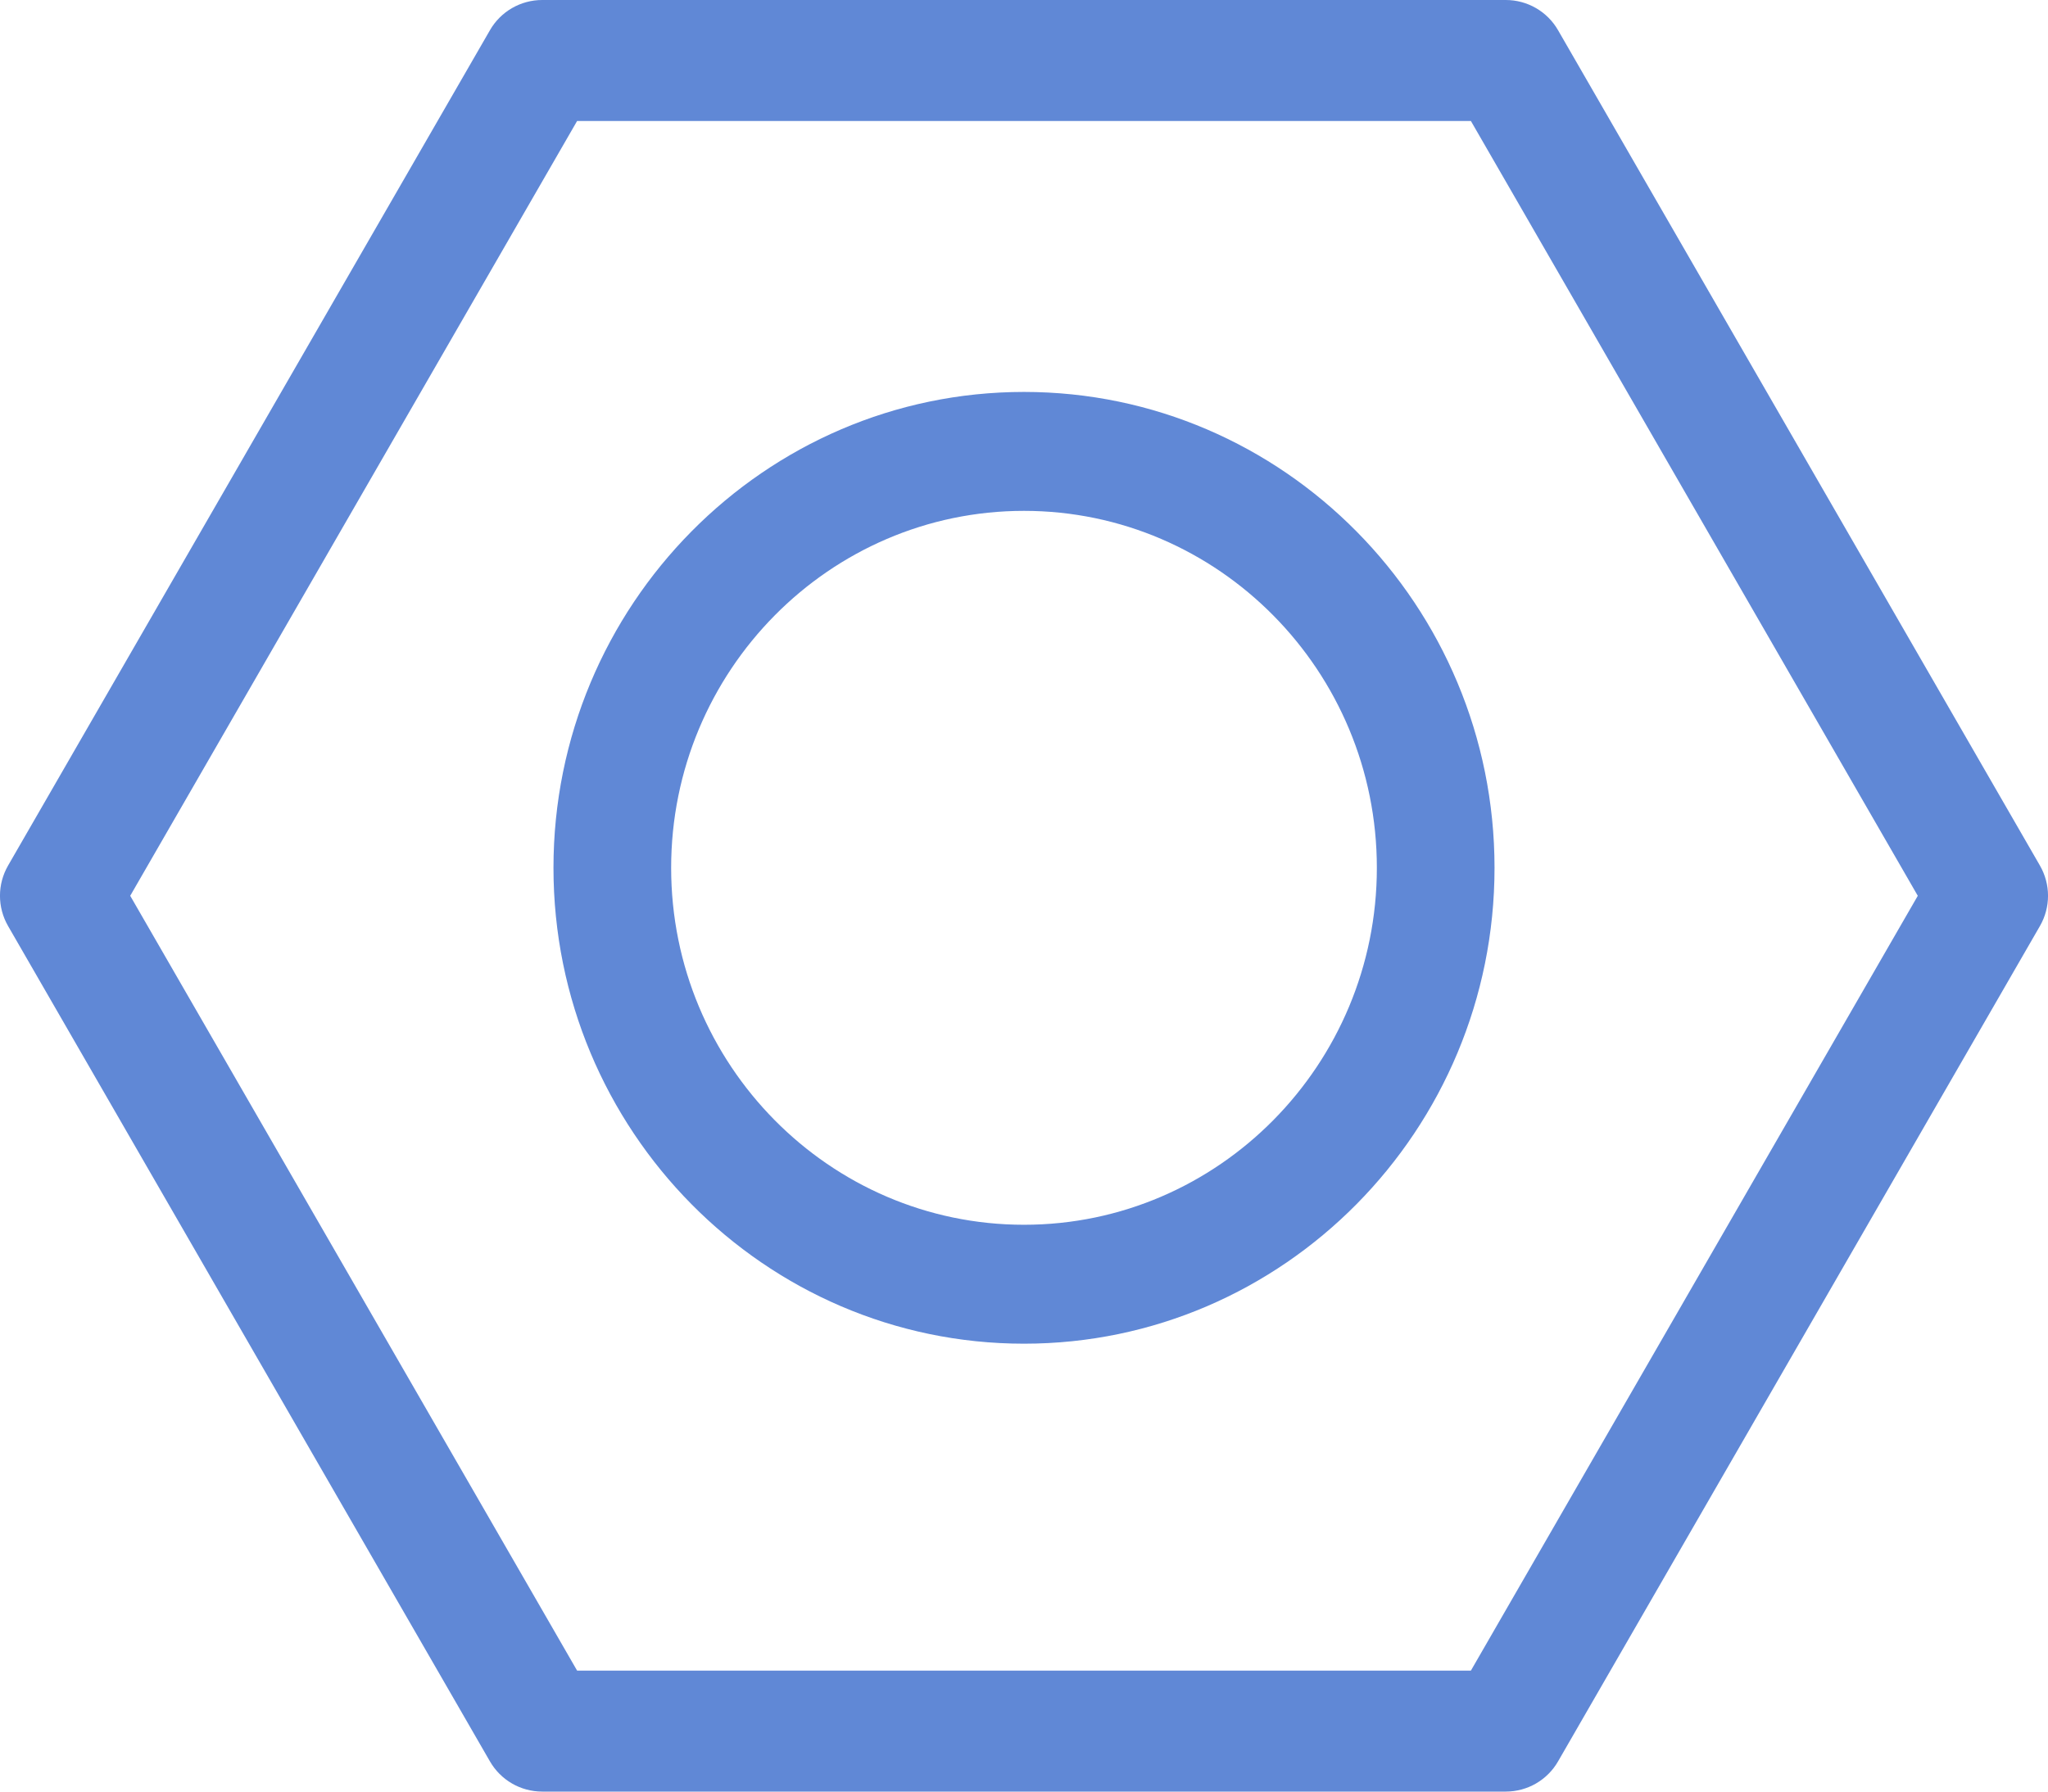
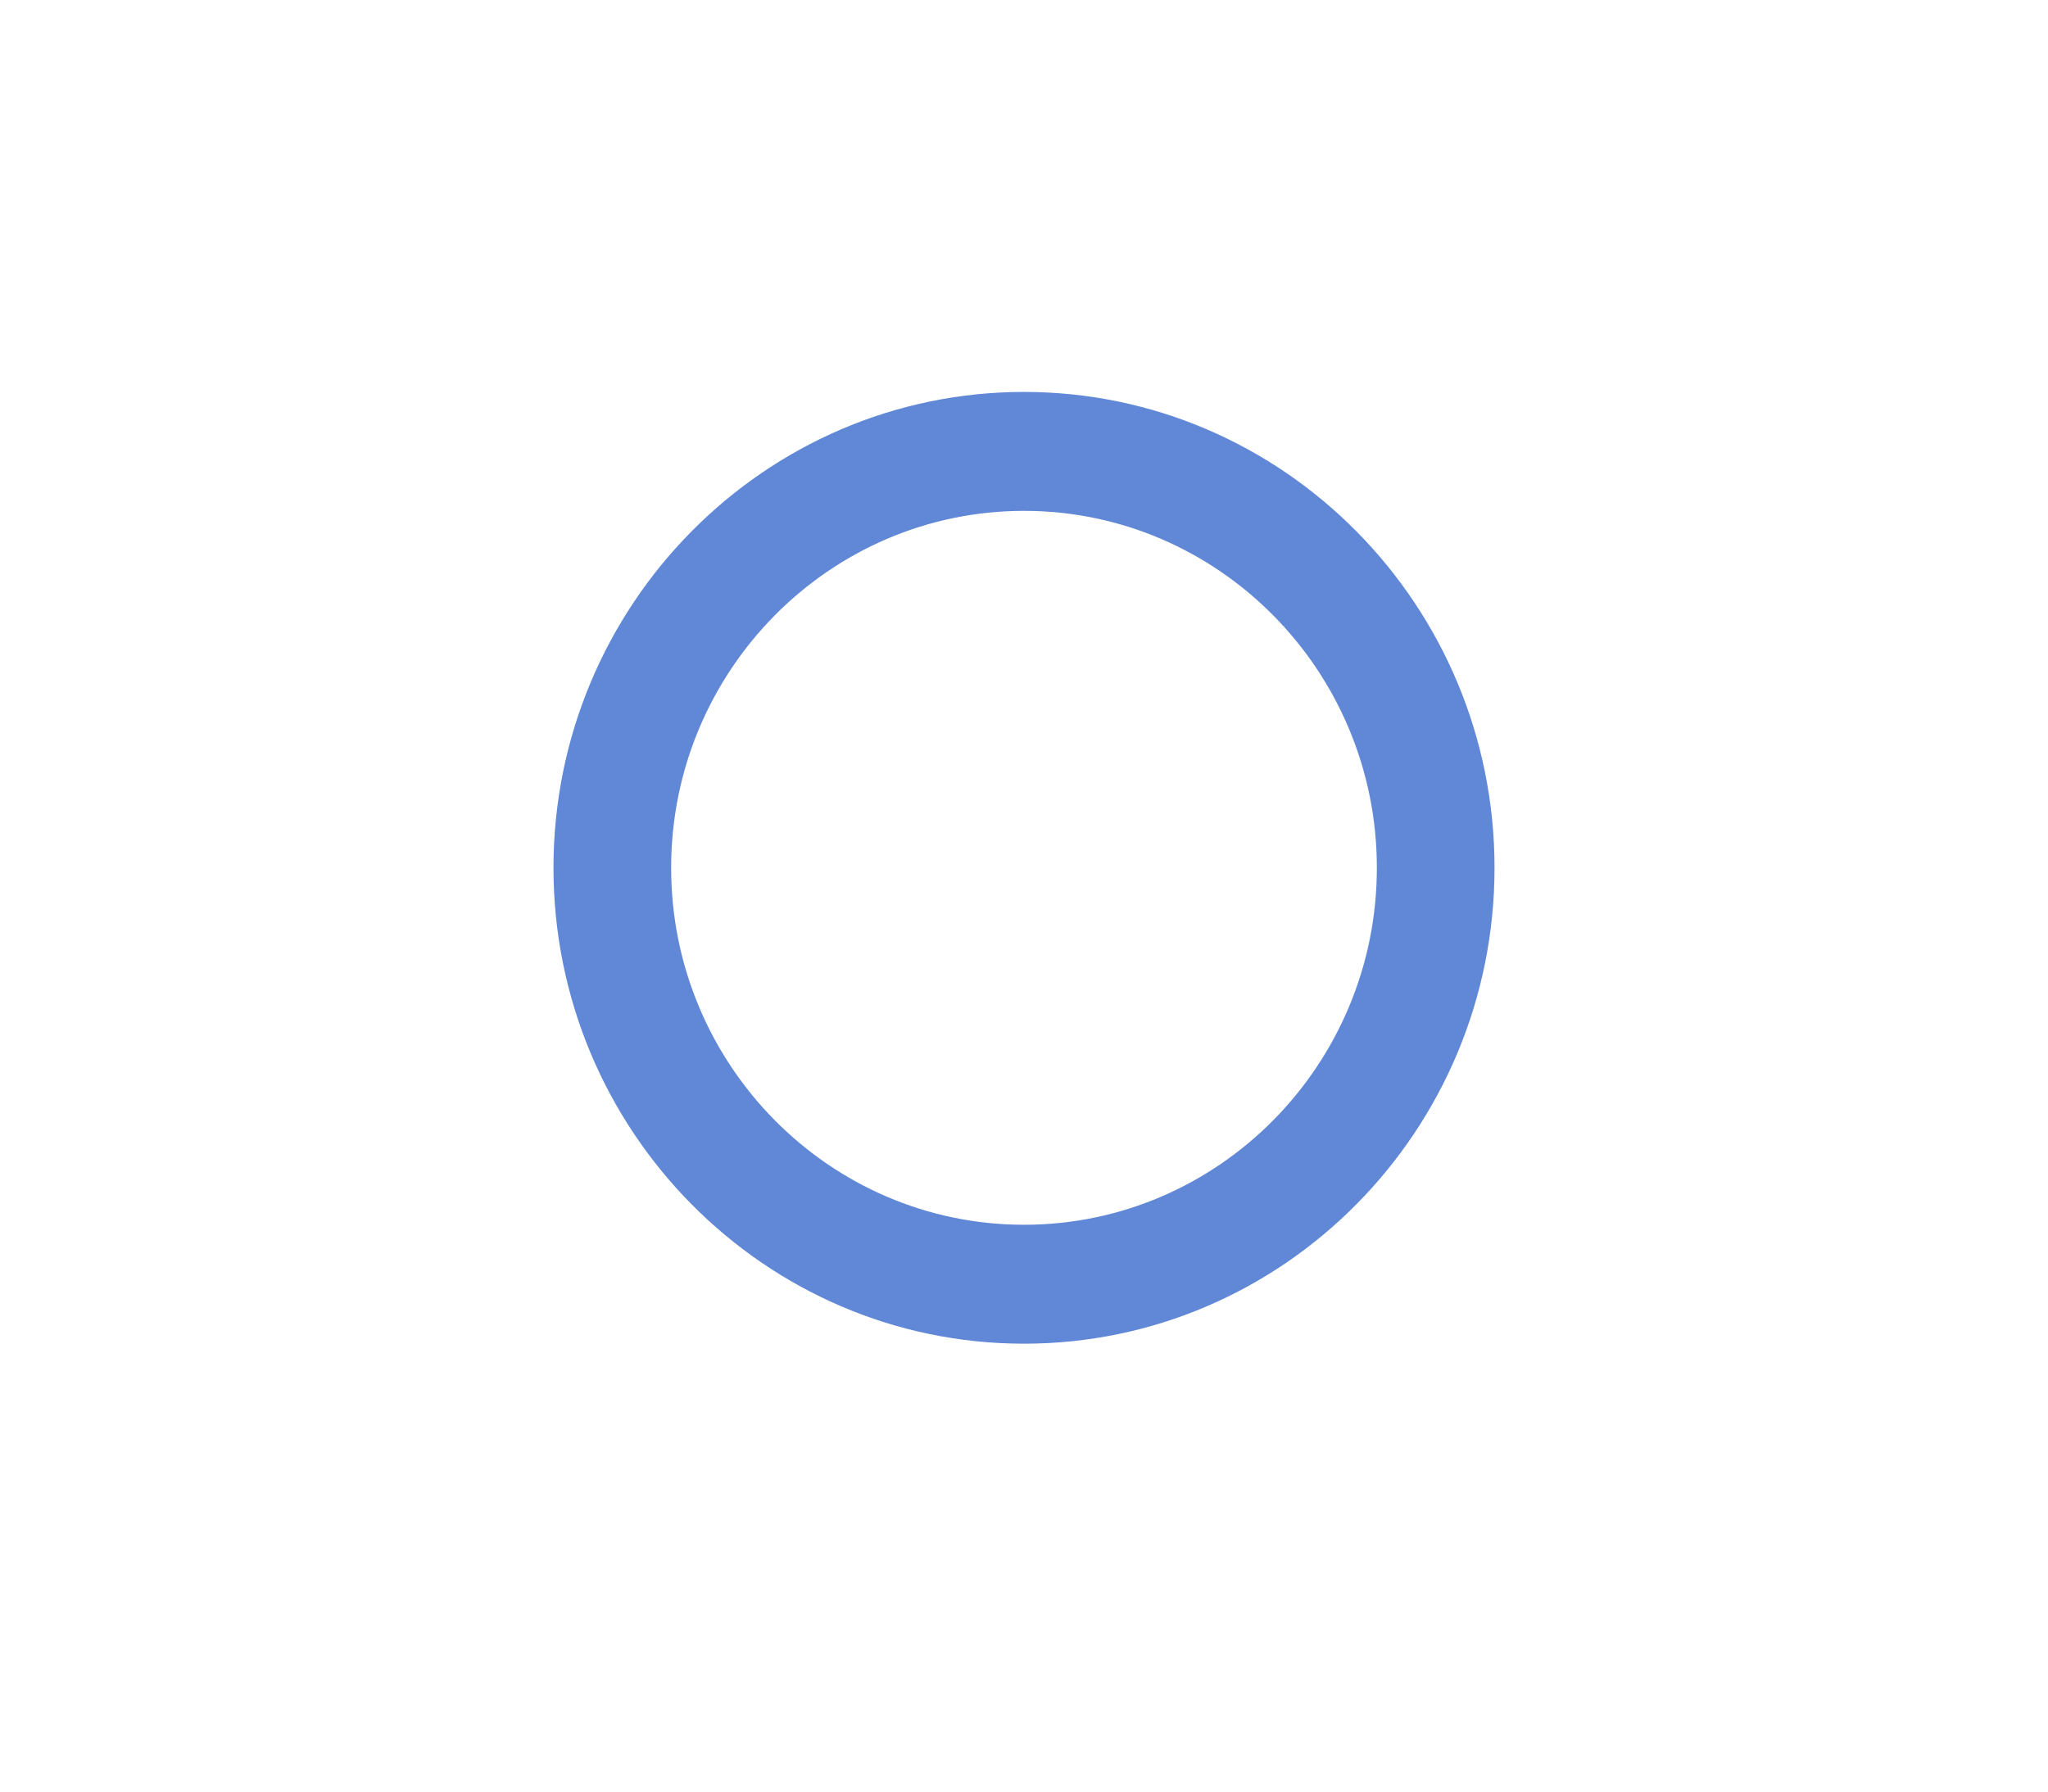
<svg xmlns="http://www.w3.org/2000/svg" width="24px" height="21px" viewBox="0 0 24 21" version="1.1">
  <title>noun-nut-and-bolt-4204436</title>
  <g id="Page-1" stroke="none" stroke-width="1" fill="none" fill-rule="evenodd">
    <g id="noun-nut-and-bolt-4204436" transform="translate(0, 0)" fill="#6088D6" fill-rule="nonzero">
      <g id="Group">
-         <path d="M23.905,10.145 L18.259,0.355 C18.133,0.135 17.899,0 17.646,0 L6.354,0 C6.101,0 5.867,0.135 5.741,0.355 L0.095,10.145 C-0.032,10.365 -0.032,10.635 0.095,10.855 L5.741,20.645 C5.867,20.865 6.101,21 6.354,21 L17.646,21 C17.899,21 18.133,20.865 18.259,20.645 L23.905,10.855 C24.032,10.635 24.032,10.365 23.905,10.145 Z M17.237,19.582 L6.763,19.582 L1.526,10.5 L6.763,1.418 L17.237,1.418 L22.474,10.5 L17.237,19.582 Z" id="Shape" />
        <path d="M12,4.594 C8.96,4.594 6.486,7.096 6.486,10.172 C6.486,13.248 8.96,15.75 12,15.75 C15.04,15.75 17.514,13.248 17.514,10.172 C17.514,7.096 15.04,4.594 12,4.594 Z M12,14.356 C9.72,14.356 7.865,12.479 7.865,10.172 C7.865,7.865 9.72,5.988 12,5.988 C14.28,5.988 16.135,7.865 16.135,10.172 C16.135,12.479 14.28,14.356 12,14.356 Z" id="Shape" />
      </g>
    </g>
  </g>
</svg>